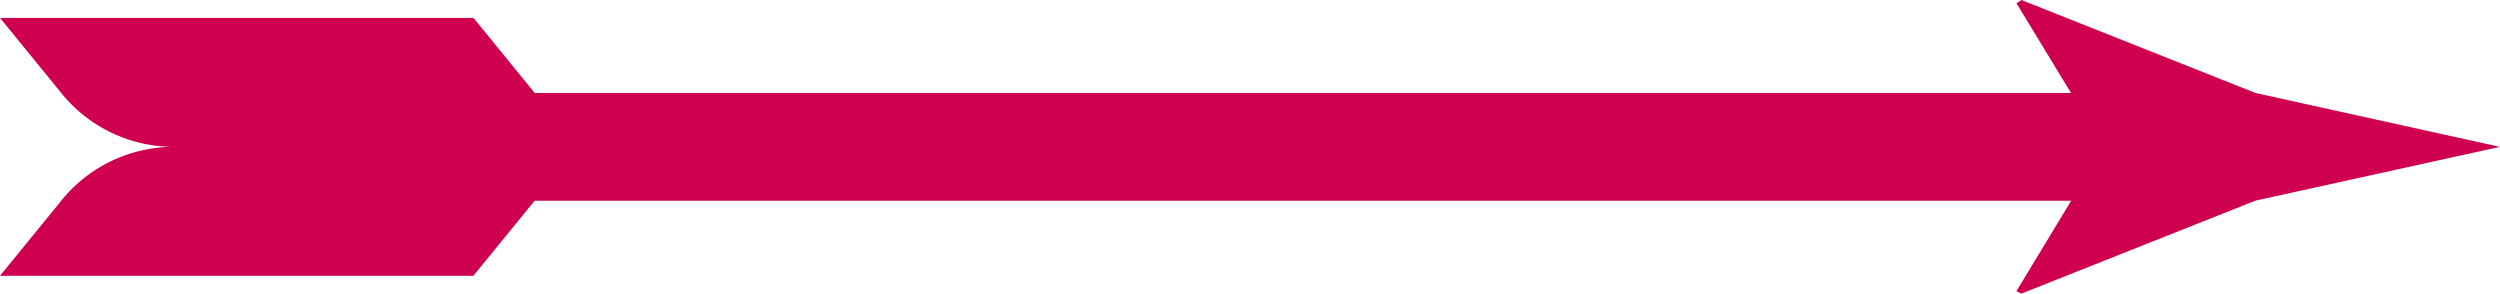
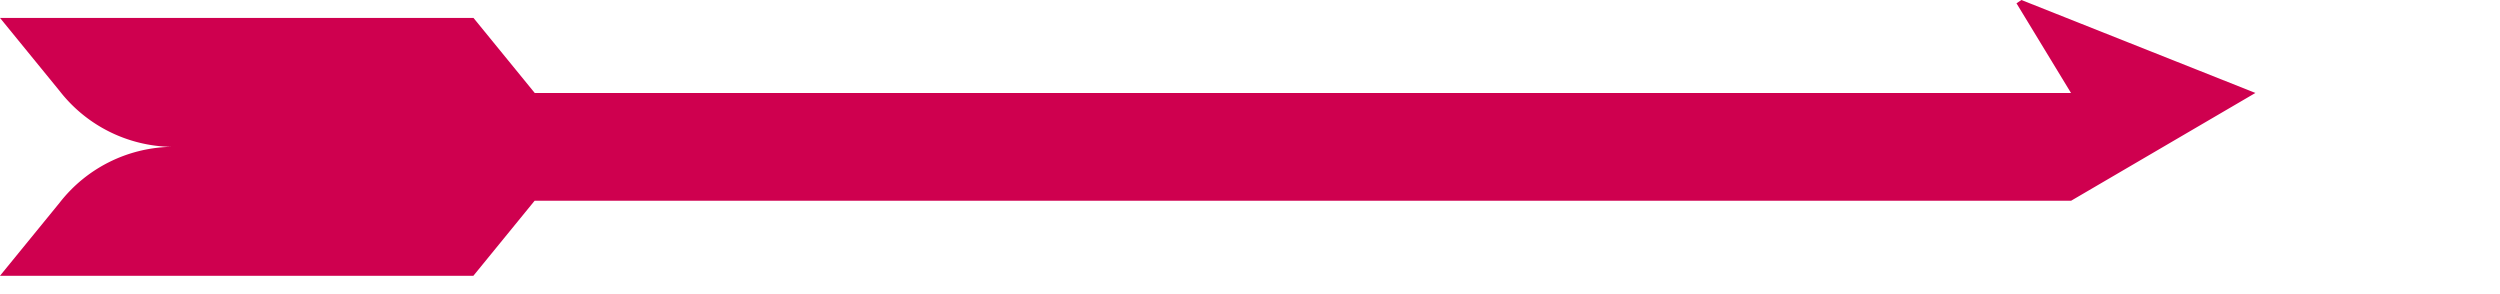
<svg xmlns="http://www.w3.org/2000/svg" width="152" height="17.846" viewBox="0 0 152 17.846">
-   <path id="Path_1451" data-name="Path 1451" d="M961.847,218.432l-14.227-5.651-.3.2,3.316,5.453H857.23l-3.725-4.564H824.718l3.623,4.439a8.8,8.8,0,0,0,6.795,3.4,8.8,8.8,0,0,0-6.795,3.4l-3.623,4.439H853.5l3.725-4.564h93.42l-3.328,5.5.3.149,14.227-5.651,14.871-3.272Z" transform="translate(-824.718 -212.781)" fill="#cf004f" />
+   <path id="Path_1451" data-name="Path 1451" d="M961.847,218.432l-14.227-5.651-.3.2,3.316,5.453H857.23l-3.725-4.564H824.718l3.623,4.439a8.8,8.8,0,0,0,6.795,3.4,8.8,8.8,0,0,0-6.795,3.4l-3.623,4.439H853.5l3.725-4.564h93.42Z" transform="translate(-824.718 -212.781)" fill="#cf004f" />
</svg>